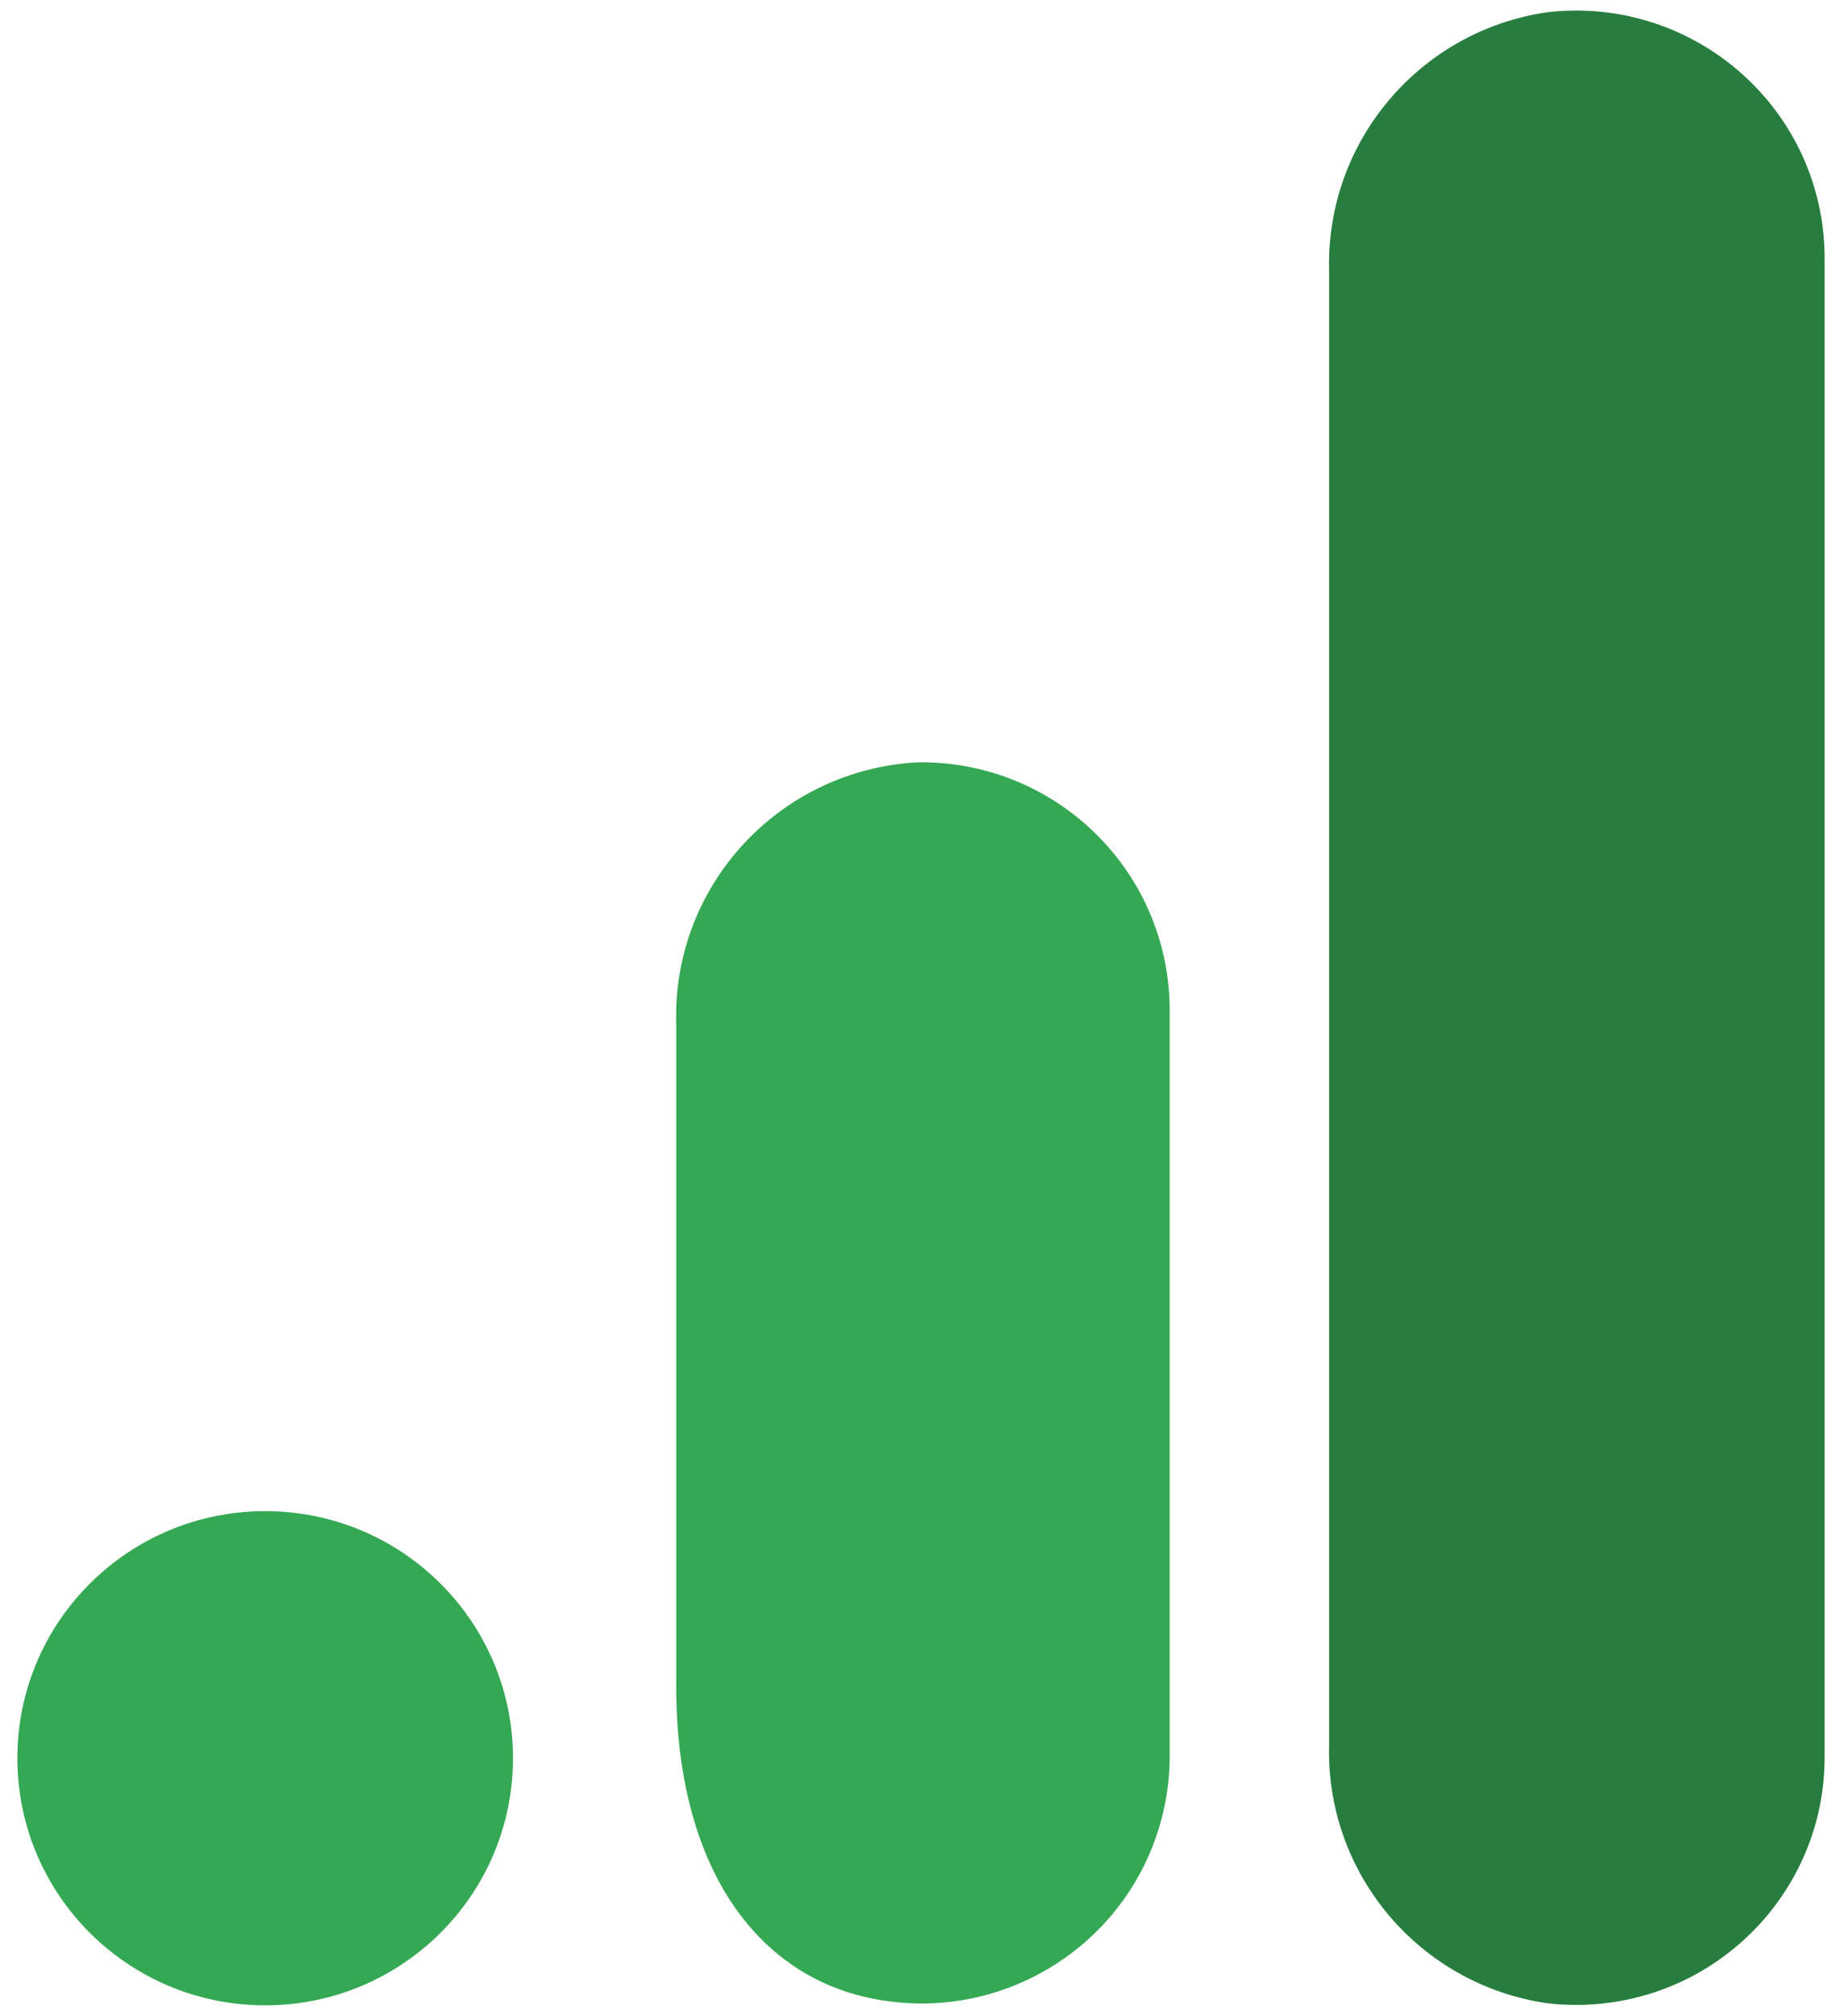
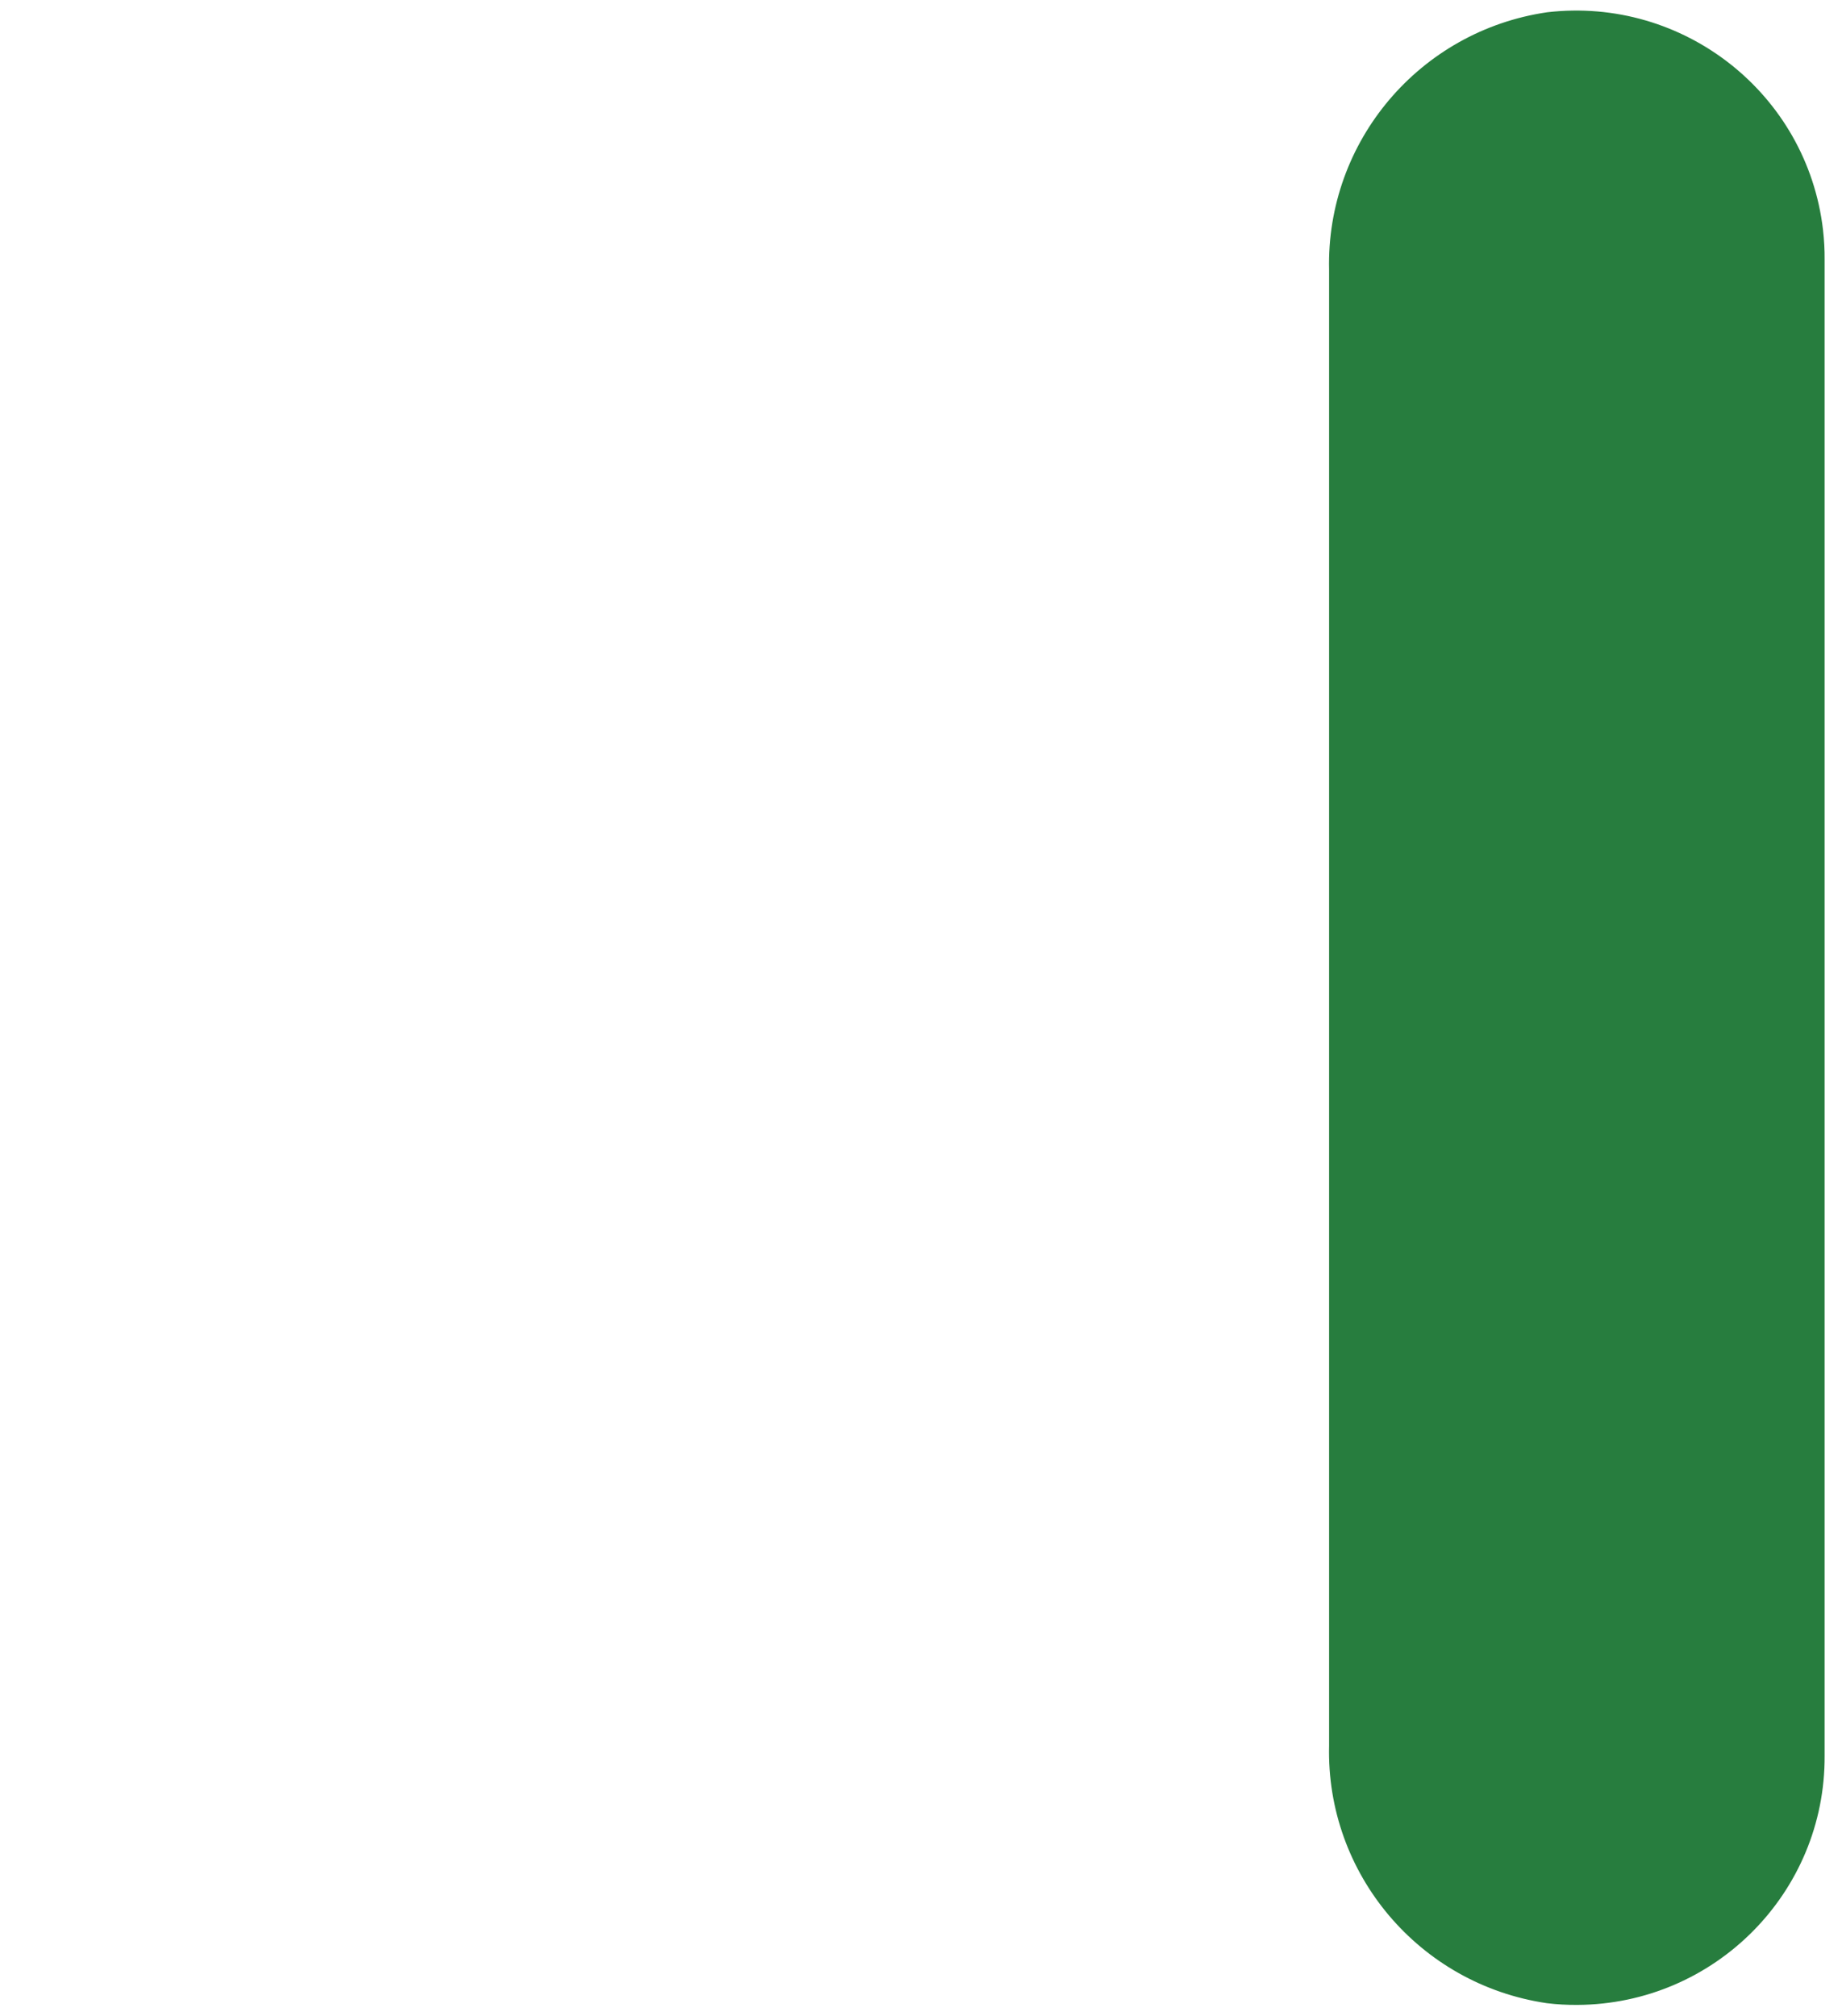
<svg xmlns="http://www.w3.org/2000/svg" width="53" height="58" viewBox="0 0 53 58" fill="none">
  <path d="M52.5 50.514C52.522 54.454 49.334 57.663 45.385 57.684C45.091 57.686 44.795 57.67 44.504 57.634C40.838 57.094 38.152 53.914 38.242 50.221V7.767C38.155 4.069 40.847 0.889 44.515 0.353C48.439 -0.105 51.994 2.695 52.453 6.607C52.486 6.896 52.503 7.184 52.5 7.474V50.514Z" fill="#277D3E" />
-   <path d="M7.63 43.478C11.568 43.478 14.76 46.661 14.76 50.587C14.76 54.513 11.568 57.696 7.63 57.696C3.692 57.696 0.5 54.513 0.5 50.587C0.5 46.661 3.692 43.478 7.63 43.478ZM26.39 21.934C22.433 22.152 19.364 25.459 19.456 29.409V48.502C19.456 53.684 21.744 56.829 25.095 57.5C28.962 58.281 32.729 55.79 33.513 51.935C33.61 51.463 33.657 50.983 33.655 50.502V29.079C33.662 25.138 30.465 21.939 26.513 21.932C26.473 21.932 26.43 21.932 26.39 21.934Z" fill="#34A853" />
</svg>